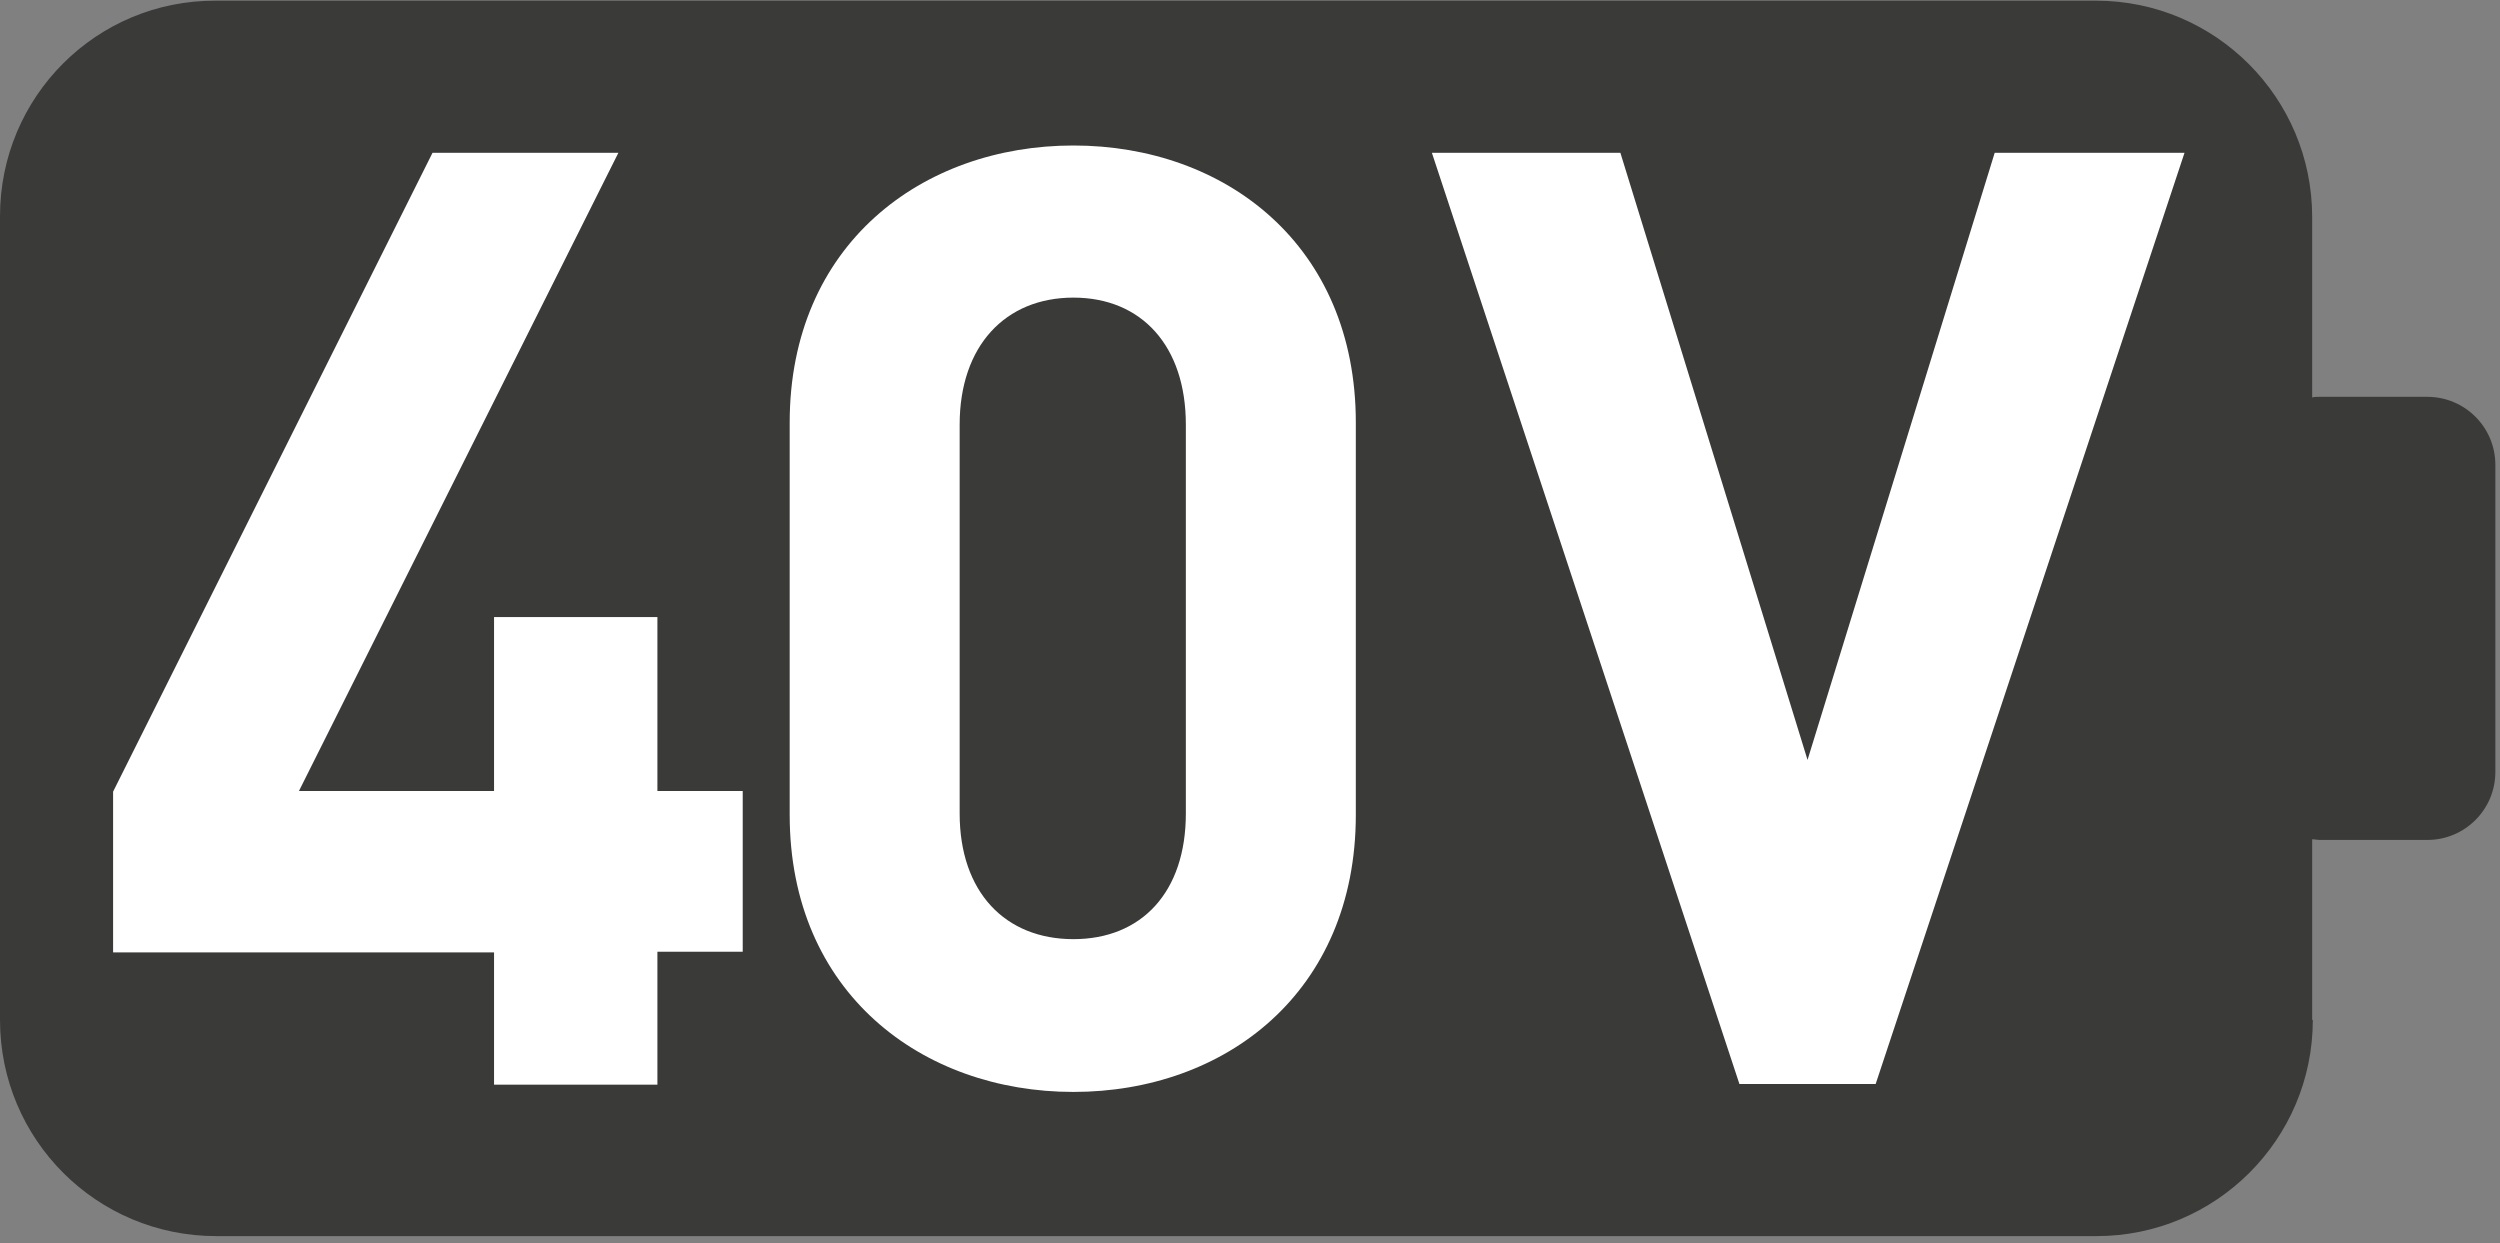
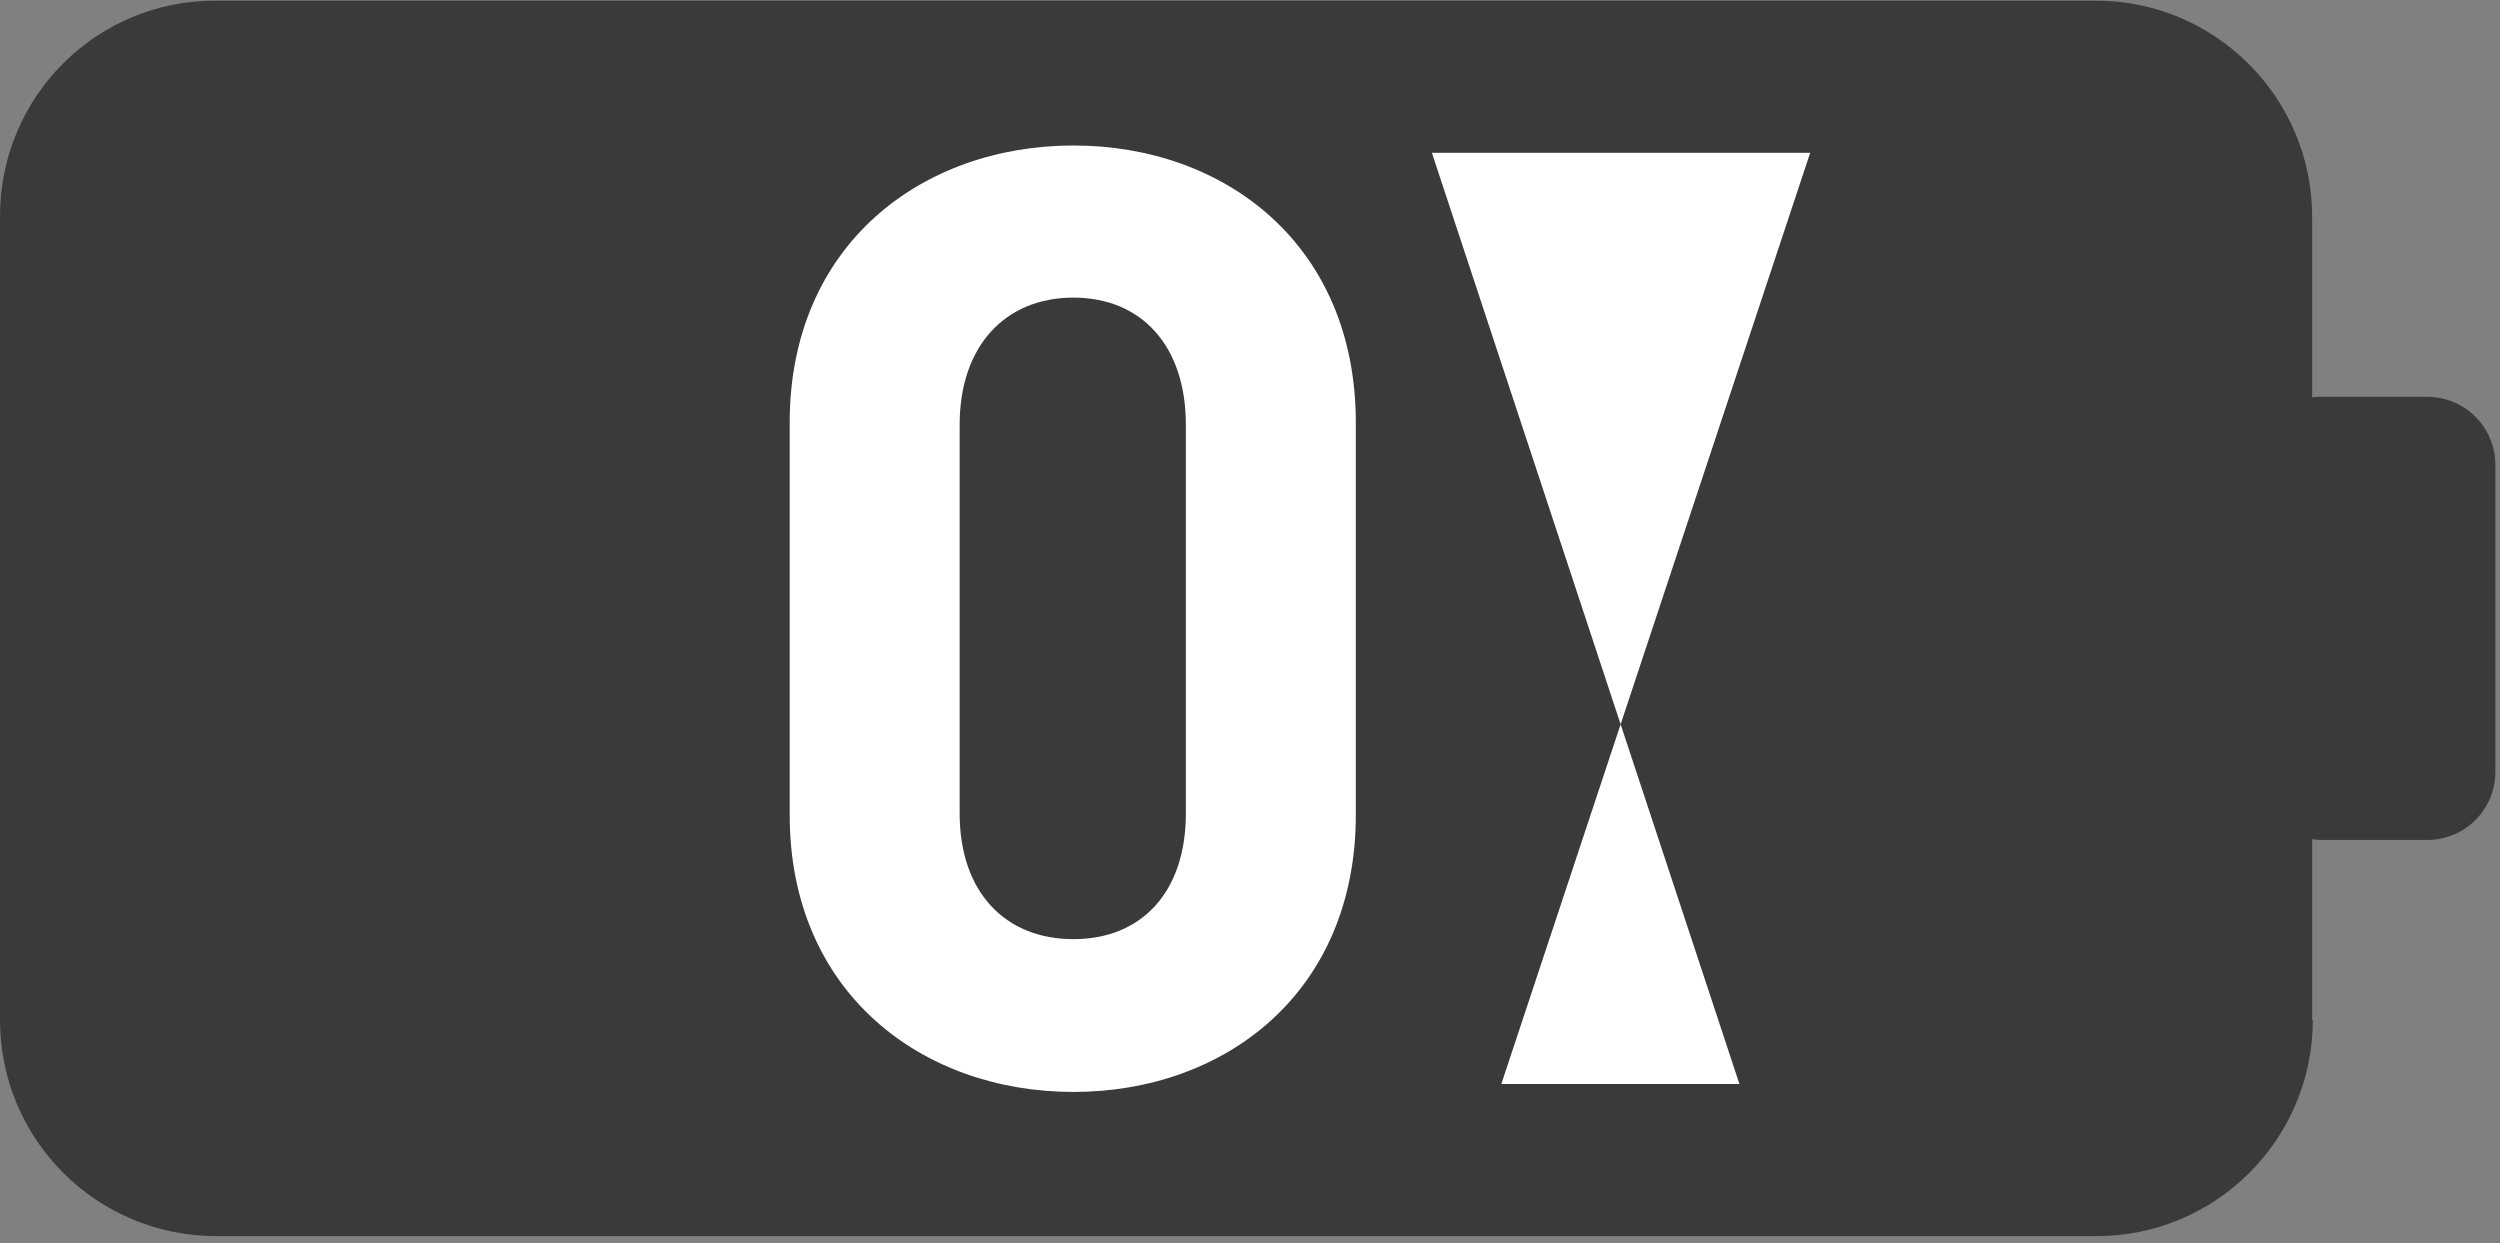
<svg xmlns="http://www.w3.org/2000/svg" id="Final" width="378" height="188" version="1.1" viewBox="0 0 378 188">
  <rect x="0" y="0" width="378" height="188" fill="#808080" stroke="none" />
  <defs>
    <style>
      .st0 {
        fill: #fff;
      }

      .st1 {
        fill: #3a3a39;
      }
    </style>
  </defs>
  <path class="st1" d="M349.6,154.2v-27.3c.4,0,.8.1,1.1.1h16.3c5.7,0,10.3-4.6,10.3-10.3v-46.4c0-5.7-4.6-10.3-10.3-10.3h-16.3c-.4,0-.8,0-1.1.1v-27.3c0-18-14.6-32.7-32.7-32.7H32.7C14.6,0,0,14.6,0,32.7v121.5c0,18.1,14.6,32.7,32.7,32.7h284.3c18,0,32.7-14.6,32.7-32.7Z" />
  <g>
-     <path class="st0" d="M99.4,144v20h-24.7v-20H17.1v-24.3L65.4,23.1h28.1l-48.3,96.5h29.5v-26.3h24.7v26.3h12.9v24.3h-12.9Z" />
    <path class="st0" d="M162.3,165.1c-22.9,0-42.9-15-42.9-41.9v-59.3c0-26.9,20-41.9,42.9-41.9s42.7,15,42.7,41.9v59.3c0,26.9-19.8,41.9-42.7,41.9ZM179.3,64.2c0-11.9-6.7-19.2-17-19.2s-17.2,7.3-17.2,19.2v58.8c0,11.9,6.9,19,17.2,19s17-7.1,17-19v-58.8Z" />
-     <path class="st0" d="M283.6,163.9h-20.6L216.5,23.1h28.5l28.3,91.8,28.3-91.8h28.7l-46.7,140.8Z" />
+     <path class="st0" d="M283.6,163.9h-20.6L216.5,23.1h28.5h28.7l-46.7,140.8Z" />
  </g>
</svg>